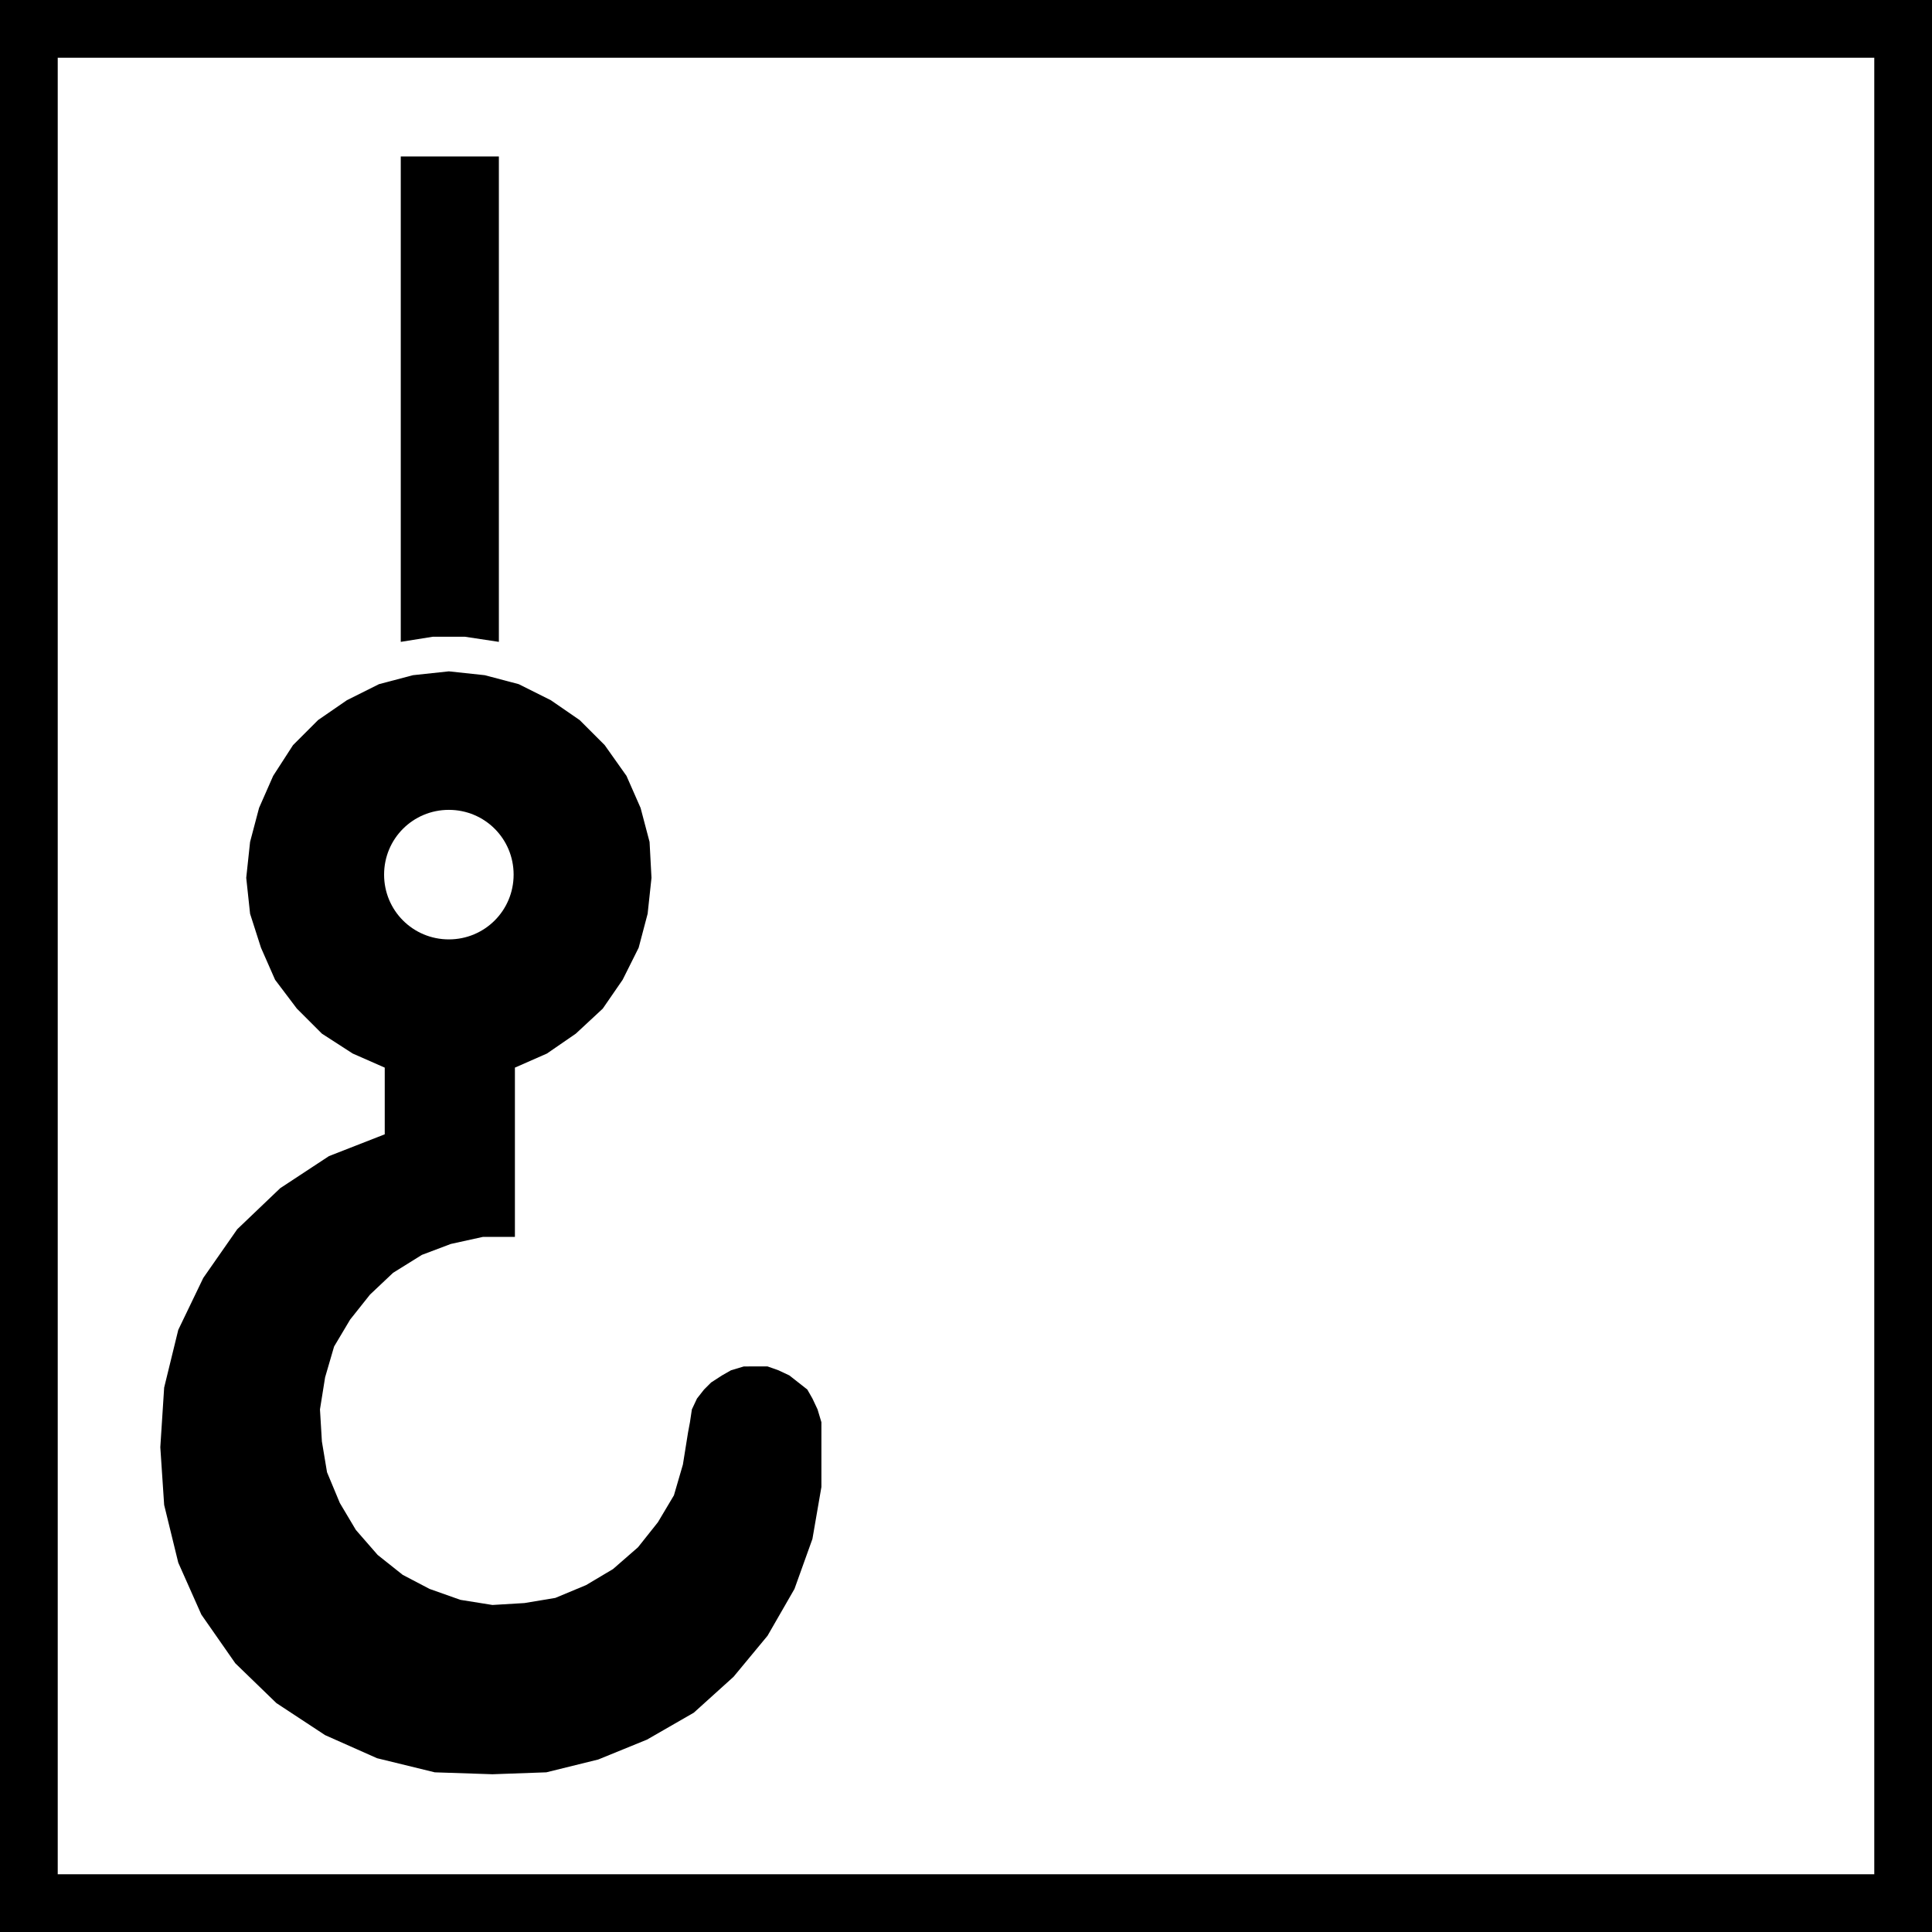
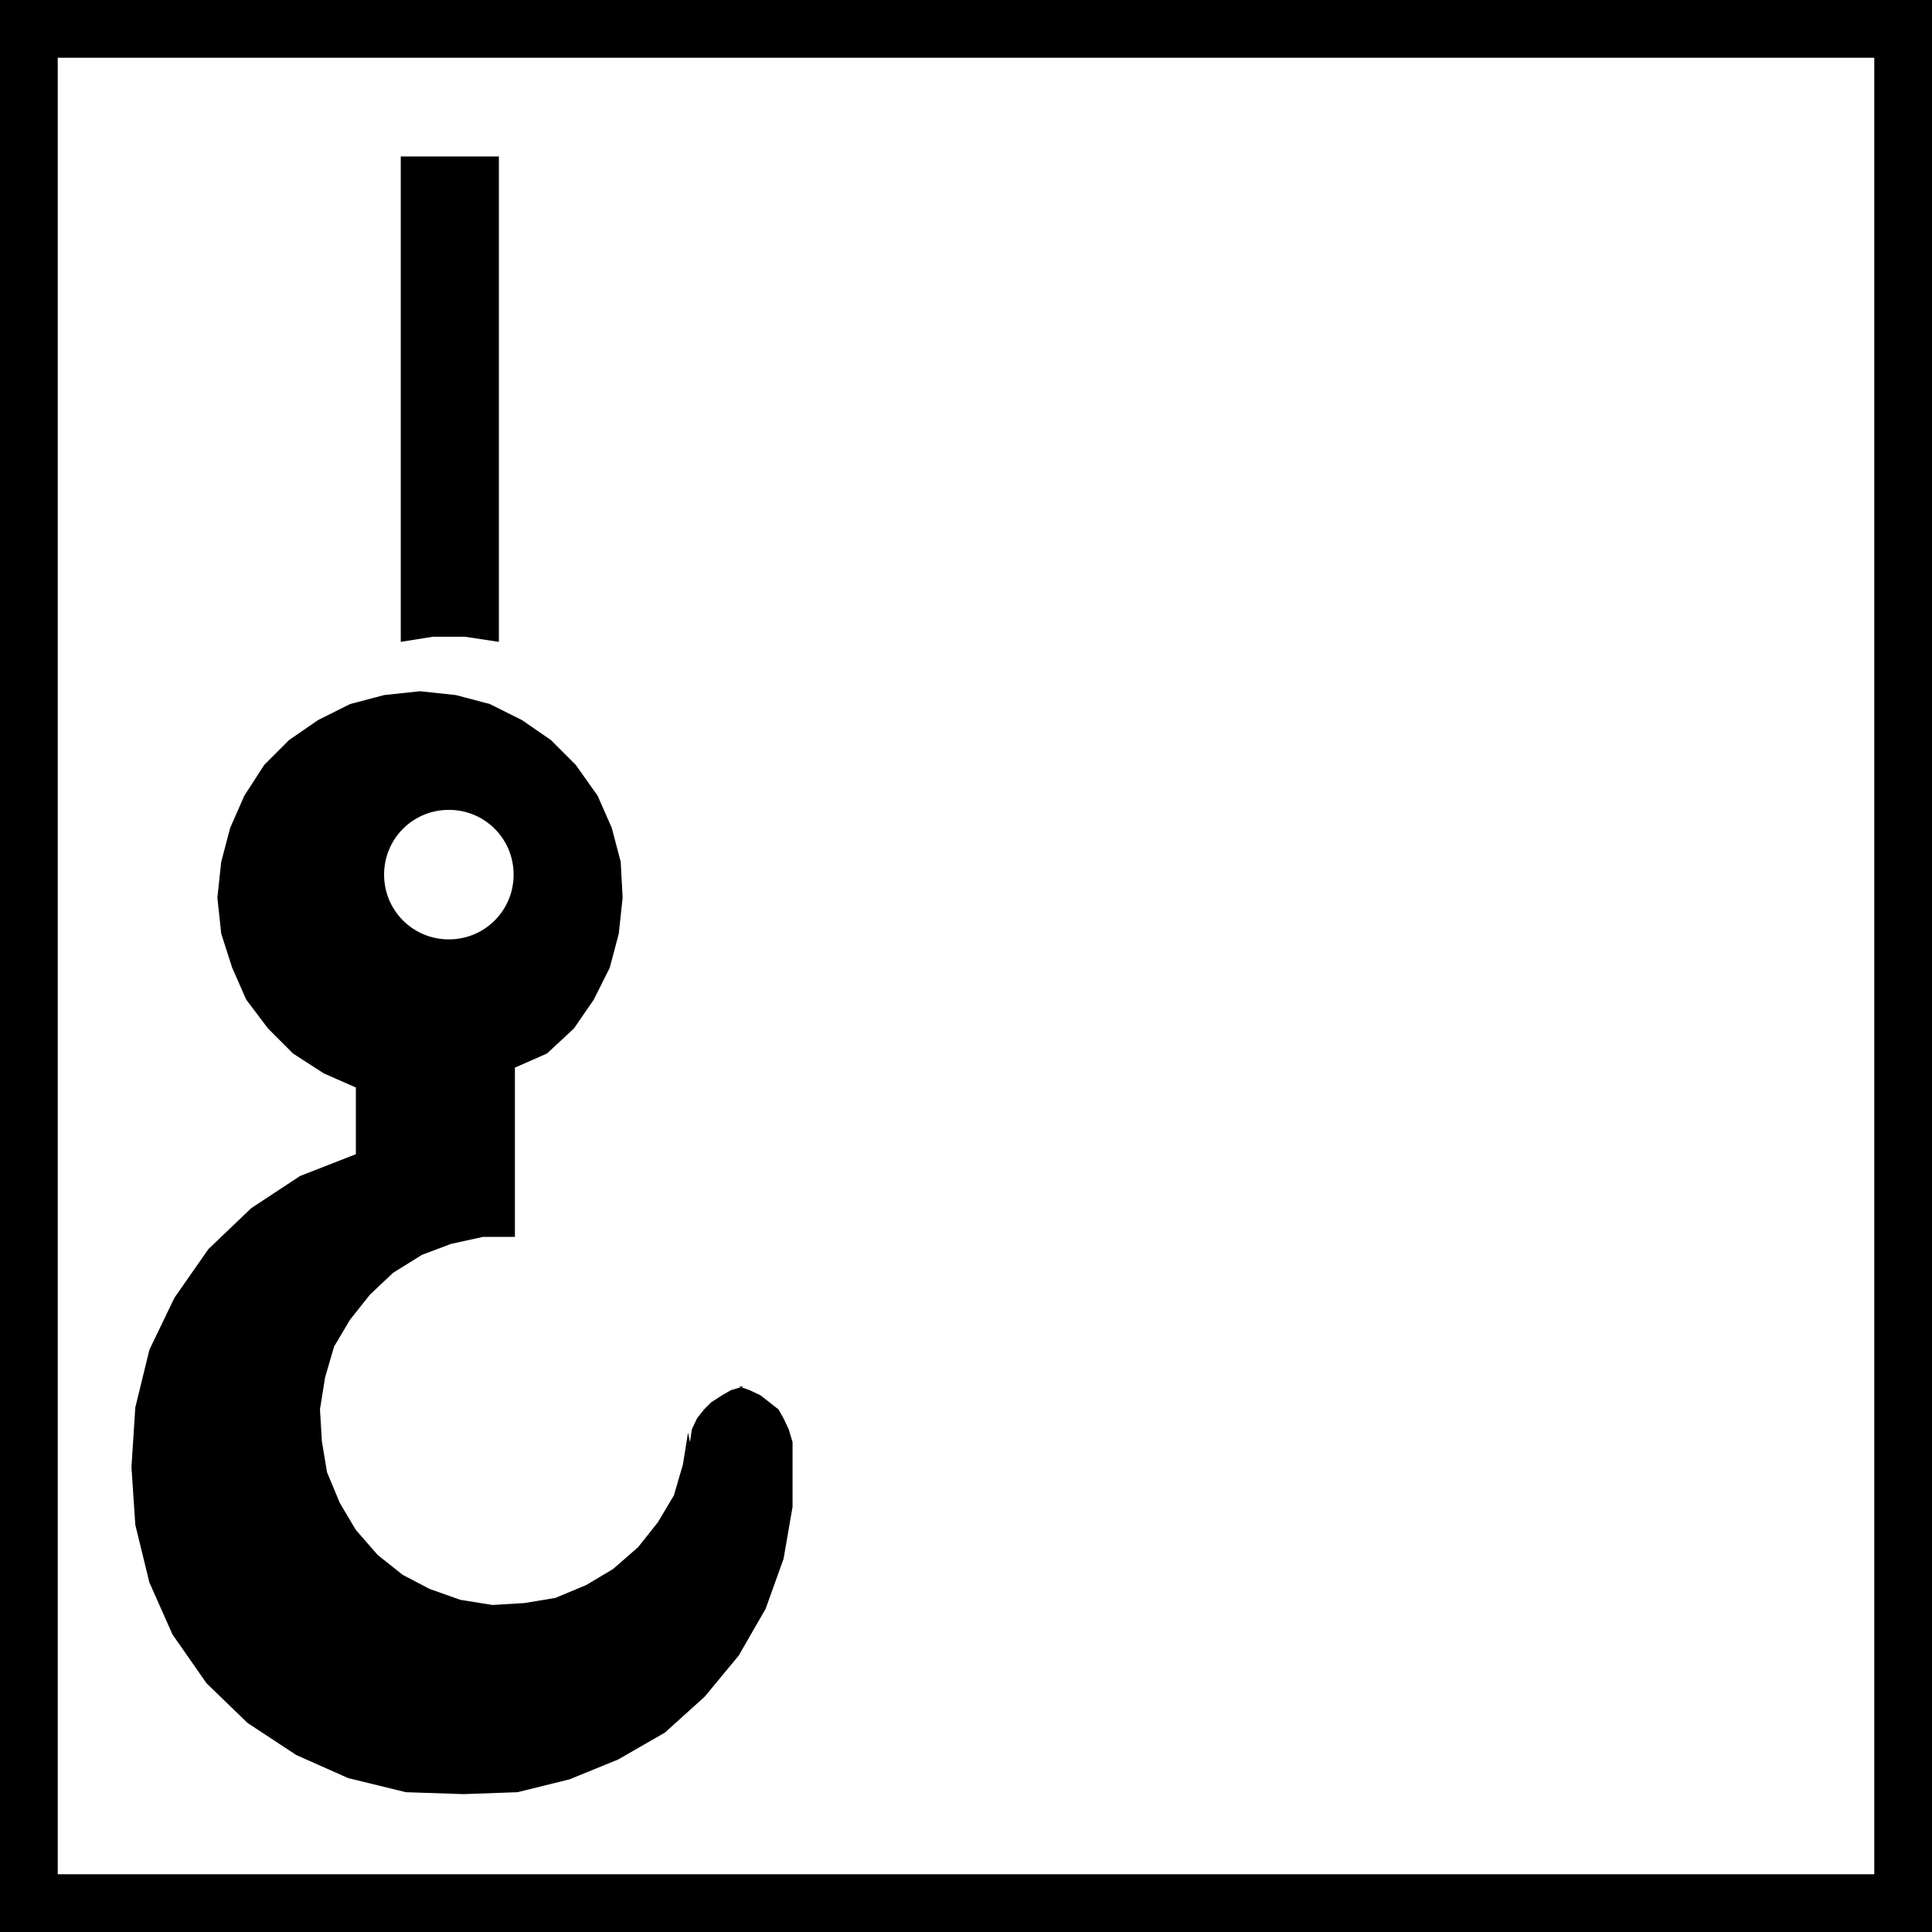
<svg xmlns="http://www.w3.org/2000/svg" version="1.1" id="Ebene_1" x="0px" y="0px" viewBox="0 0 301.3 301.3" style="enable-background:new 0 0 301.3 301.3;" xml:space="preserve">
  <rect x="0" y="0" width="301.3" height="301.3" fill="#808080" stroke="none" />
  <style type="text/css">
	.st0{stroke:#000000;stroke-width:1.000000e-02;stroke-linecap:round;stroke-linejoin:round;}
	.st1{fill:#FFFFFF;stroke:#000000;stroke-width:1.000000e-02;stroke-linecap:round;stroke-linejoin:round;}
	.st2{fill:none;stroke:#000000;stroke-width:0;stroke-miterlimit:10;}
</style>
  <g>
    <polygon class="st0" points="301.3,301.3 0,301.3 0,0 301.3,0 301.3,301.3  " />
    <polygon class="st1" points="292.3,9 9,9 9,292.3 292.3,292.3 292.3,9  " />
-     <path d="M62.4,24.4h15.4v75.7l-5.3-0.8h-5l-5,0.8V24.4L62.4,24.4L62.4,24.4z M107.3,223.4l-0.8,5l-1.4,4.8l-2.5,4.2l-3.1,3.9   l-3.9,3.4l-4.2,2.5l-4.8,2l-4.8,0.8l-5,0.3l-5-0.8l-4.8-1.7l-4.2-2.2l-3.9-3.1l-3.4-3.9l-2.5-4.2l-2-4.8l-0.8-4.8l-0.3-5l0.8-5   l1.4-4.8l2.5-4.2l3.1-3.9l3.6-3.4l4.5-2.8l4.5-1.7l5-1.1h5v-26.4l5-2.2l4.5-3.1l4.2-3.9l3.1-4.5l2.5-5l1.4-5.3l0.6-5.6l-0.3-5.6   l-1.4-5.3l-2.2-5l-3.4-4.8l-3.9-3.9l-4.5-3.1l-5-2.5l-5.3-1.4l-5.6-0.6l-5.6,0.6l-5.3,1.4l-5,2.5l-4.5,3.1l-3.9,3.9l-3.1,4.8   l-2.2,5l-1.4,5.3l-0.6,5.6l0.6,5.6l1.7,5.3l2.2,5l3.4,4.5l3.9,3.9l4.8,3.1l5,2.2v10.4l-8.7,3.4l-7.6,5l-6.7,6.4l-5.3,7.6l-3.9,8.1   l-2.2,9l-0.6,9.3l0.6,9l2.2,9l3.6,8.1l5.3,7.6l6.4,6.2l7.6,5l8.1,3.6l9,2.2l9,0.3l8.4-0.3l8.1-2l7.6-3.1l7.3-4.2l6.2-5.6l5.3-6.4   l4.2-7.3l2.8-7.8l1.4-8.1v-8.4v-1.7l-0.6-2l-0.8-1.7l-0.8-1.4l-1.4-1.1l-1.4-1.1l-1.7-0.8l-1.7-0.6h-2H116l-2,0.6l-1.4,0.8   l-1.7,1.1l-1.1,1.1l-1.1,1.4l-0.8,1.7l-0.3,2L107.3,223.4L107.3,223.4L107.3,223.4z M80.1,136.4c0,5.6-4.5,10.1-10.1,10.1   c-5.6,0-10.1-4.5-10.1-10.1c0-5.6,4.5-10.1,10.1-10.1C75.6,126.3,80.1,130.8,80.1,136.4L80.1,136.4z" />
-     <path class="st2" d="M62.4,24.4h15.4v75.7l-5.3-0.8h-5l-5,0.8V24.4L62.4,24.4L62.4,24.4z M107.3,223.4l-0.8,5l-1.4,4.8l-2.5,4.2   l-3.1,3.9l-3.9,3.4l-4.2,2.5l-4.8,2l-4.8,0.8l-5,0.3l-5-0.8l-4.8-1.7l-4.2-2.2l-3.9-3.1l-3.4-3.9l-2.5-4.2l-2-4.8l-0.8-4.8l-0.3-5   l0.8-5l1.4-4.8l2.5-4.2l3.1-3.9l3.6-3.4l4.5-2.8l4.5-1.7l5-1.1h5v-26.4l5-2.2l4.5-3.1l4.2-3.9l3.1-4.5l2.5-5l1.4-5.3l0.6-5.6   l-0.3-5.6l-1.4-5.3l-2.2-5l-3.4-4.8l-3.9-3.9l-4.5-3.1l-5-2.5l-5.3-1.4l-5.6-0.6l-5.6,0.6l-5.3,1.4l-5,2.5l-4.5,3.1l-3.9,3.9   l-3.1,4.8l-2.2,5l-1.4,5.3l-0.6,5.6l0.6,5.6l1.7,5.3l2.2,5l3.4,4.5l3.9,3.9l4.8,3.1l5,2.2v10.4l-8.7,3.4l-7.6,5l-6.7,6.4l-5.3,7.6   l-3.9,8.1l-2.2,9l-0.6,9.3l0.6,9l2.2,9l3.6,8.1l5.3,7.6l6.4,6.2l7.6,5l8.1,3.6l9,2.2l9,0.3l8.4-0.3l8.1-2l7.6-3.1l7.3-4.2l6.2-5.6   l5.3-6.4l4.2-7.3l2.8-7.8l1.4-8.1v-8.4v-1.7l-0.6-2l-0.8-1.7l-0.8-1.4l-1.4-1.1l-1.4-1.1l-1.7-0.8l-1.7-0.6h-2H116l-2,0.6l-1.4,0.8   l-1.7,1.1l-1.1,1.1l-1.1,1.4l-0.8,1.7l-0.3,2L107.3,223.4L107.3,223.4L107.3,223.4z M80.1,136.4c0,5.6-4.5,10.1-10.1,10.1   c-5.6,0-10.1-4.5-10.1-10.1c0-5.6,4.5-10.1,10.1-10.1C75.6,126.3,80.1,130.8,80.1,136.4L80.1,136.4z" />
+     <path d="M62.4,24.4h15.4v75.7l-5.3-0.8h-5l-5,0.8V24.4L62.4,24.4L62.4,24.4z M107.3,223.4l-0.8,5l-1.4,4.8l-2.5,4.2l-3.1,3.9   l-3.9,3.4l-4.2,2.5l-4.8,2l-4.8,0.8l-5,0.3l-5-0.8l-4.8-1.7l-4.2-2.2l-3.9-3.1l-3.4-3.9l-2.5-4.2l-2-4.8l-0.8-4.8l-0.3-5l0.8-5   l1.4-4.8l2.5-4.2l3.1-3.9l3.6-3.4l4.5-2.8l4.5-1.7l5-1.1h5v-26.4l5-2.2l4.2-3.9l3.1-4.5l2.5-5l1.4-5.3l0.6-5.6l-0.3-5.6   l-1.4-5.3l-2.2-5l-3.4-4.8l-3.9-3.9l-4.5-3.1l-5-2.5l-5.3-1.4l-5.6-0.6l-5.6,0.6l-5.3,1.4l-5,2.5l-4.5,3.1l-3.9,3.9l-3.1,4.8   l-2.2,5l-1.4,5.3l-0.6,5.6l0.6,5.6l1.7,5.3l2.2,5l3.4,4.5l3.9,3.9l4.8,3.1l5,2.2v10.4l-8.7,3.4l-7.6,5l-6.7,6.4l-5.3,7.6l-3.9,8.1   l-2.2,9l-0.6,9.3l0.6,9l2.2,9l3.6,8.1l5.3,7.6l6.4,6.2l7.6,5l8.1,3.6l9,2.2l9,0.3l8.4-0.3l8.1-2l7.6-3.1l7.3-4.2l6.2-5.6l5.3-6.4   l4.2-7.3l2.8-7.8l1.4-8.1v-8.4v-1.7l-0.6-2l-0.8-1.7l-0.8-1.4l-1.4-1.1l-1.4-1.1l-1.7-0.8l-1.7-0.6h-2H116l-2,0.6l-1.4,0.8   l-1.7,1.1l-1.1,1.1l-1.1,1.4l-0.8,1.7l-0.3,2L107.3,223.4L107.3,223.4L107.3,223.4z M80.1,136.4c0,5.6-4.5,10.1-10.1,10.1   c-5.6,0-10.1-4.5-10.1-10.1c0-5.6,4.5-10.1,10.1-10.1C75.6,126.3,80.1,130.8,80.1,136.4L80.1,136.4z" />
  </g>
</svg>